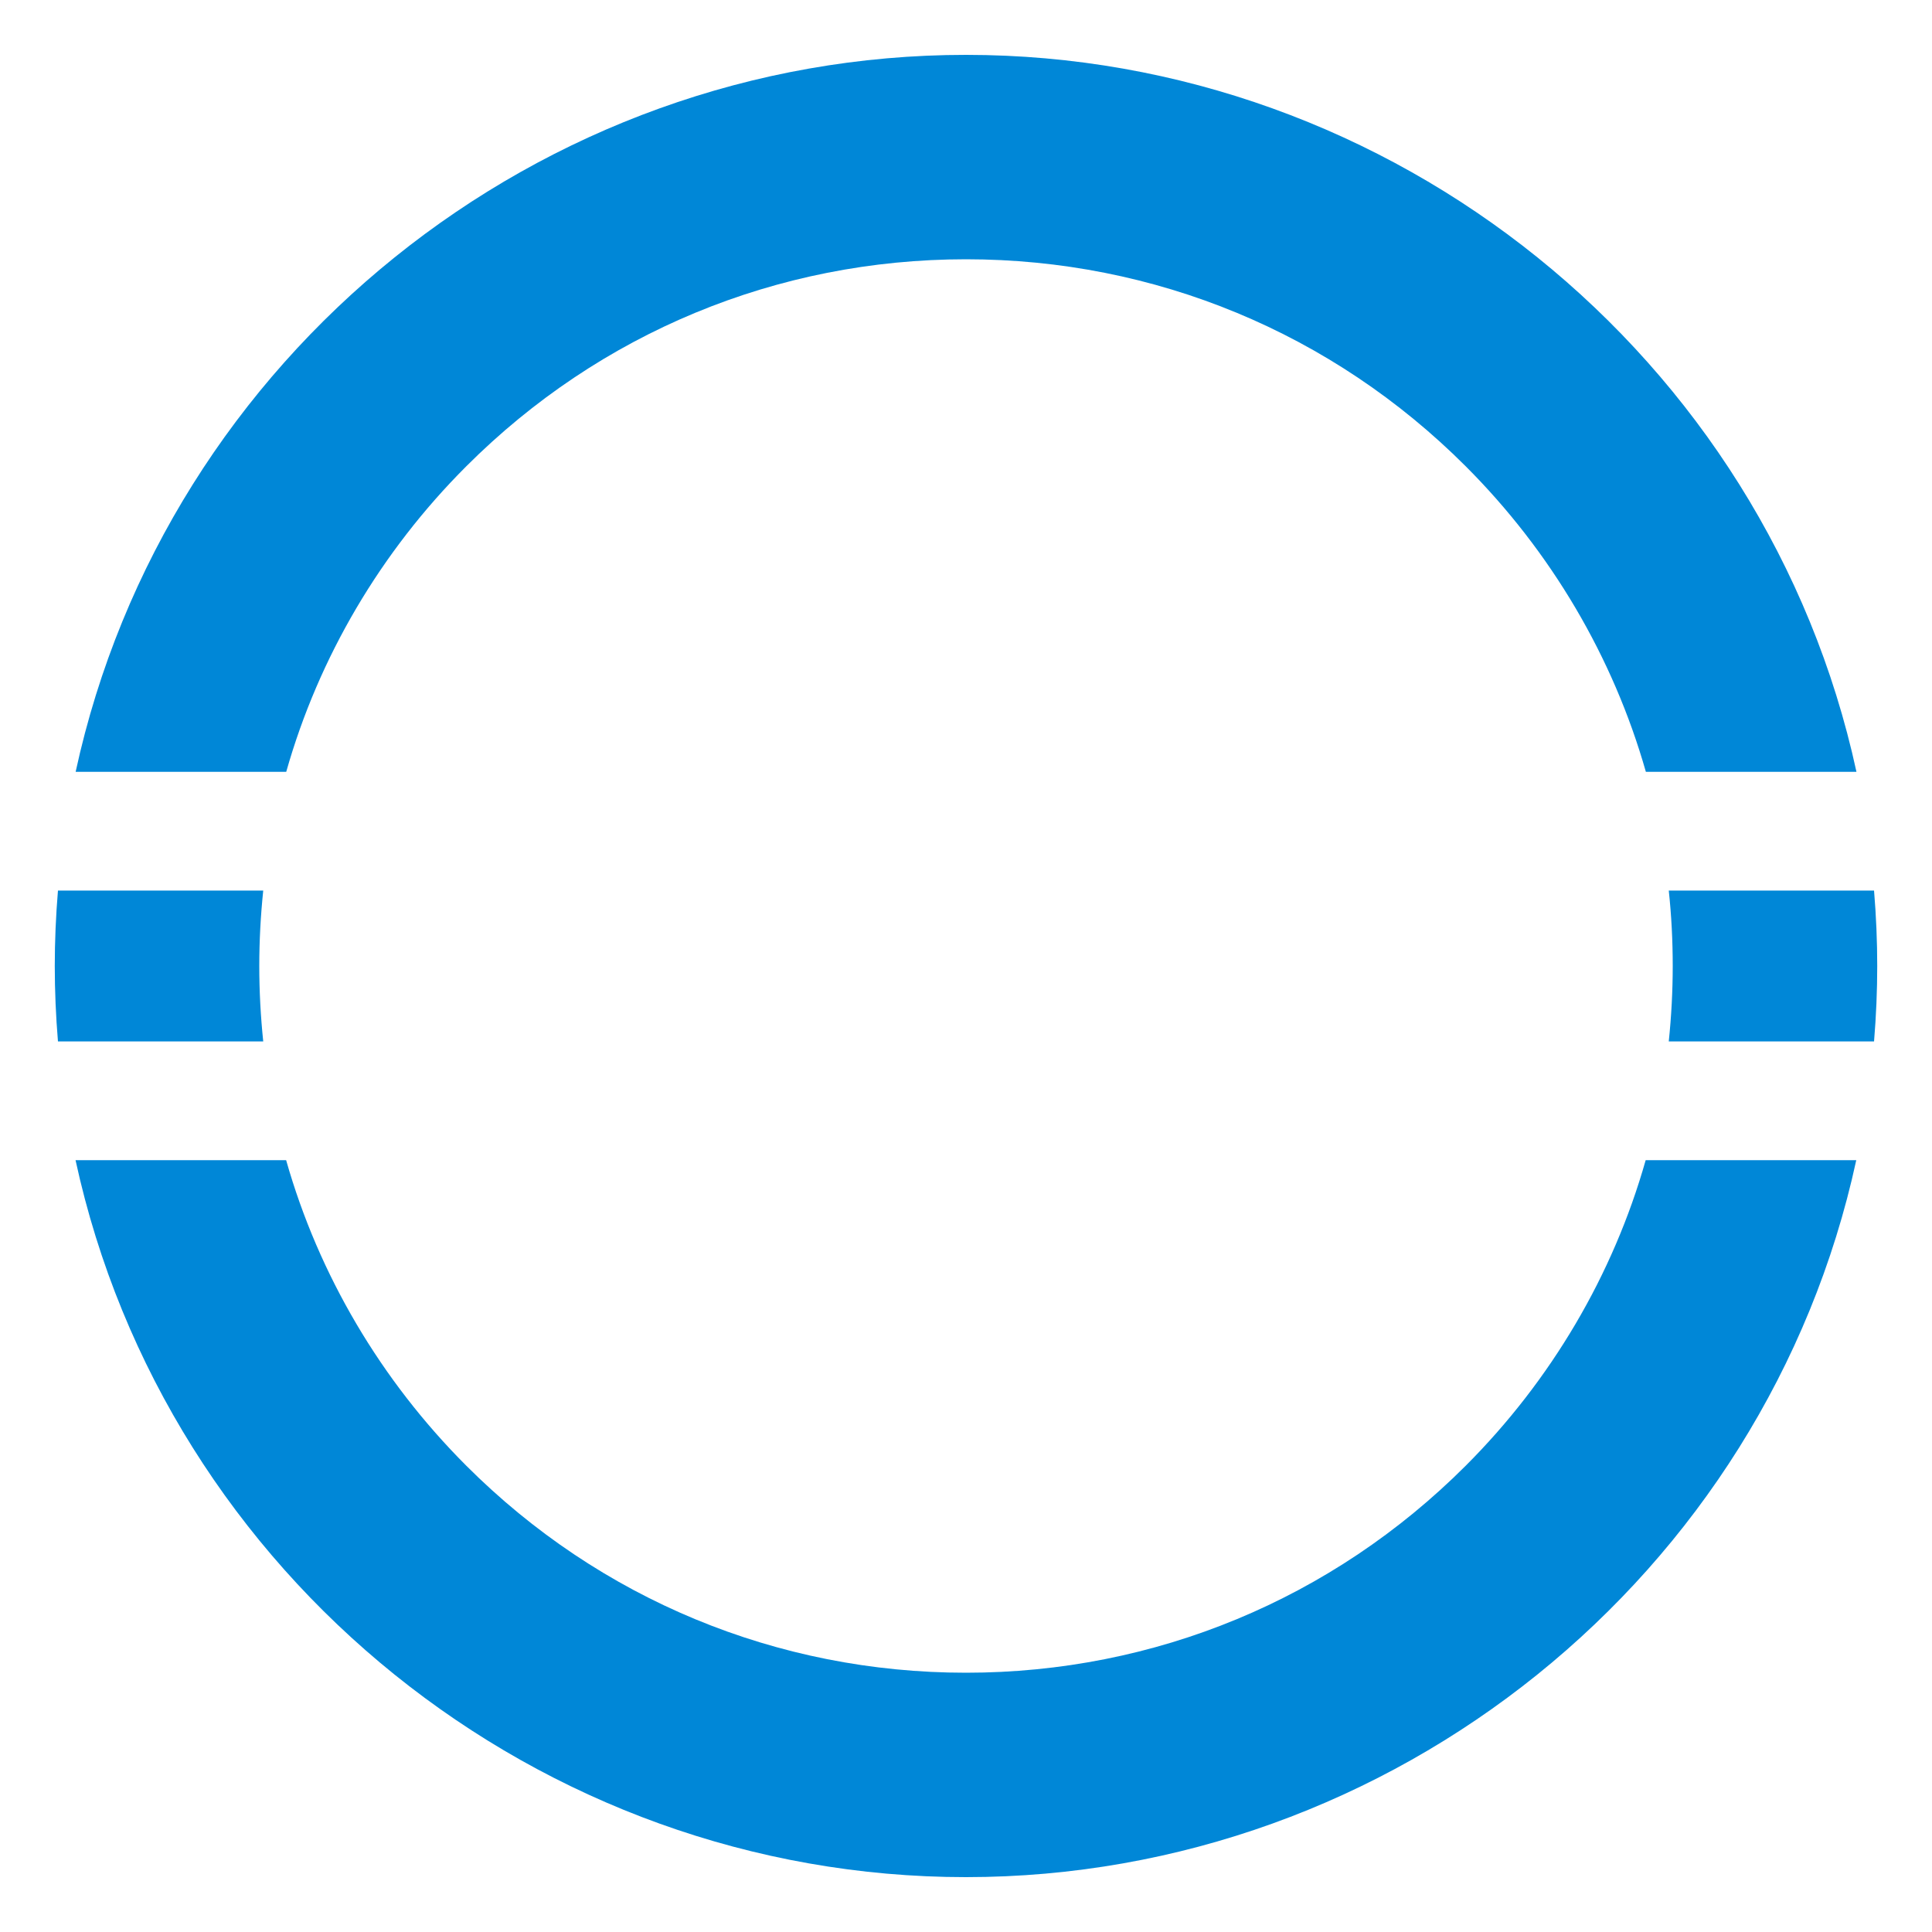
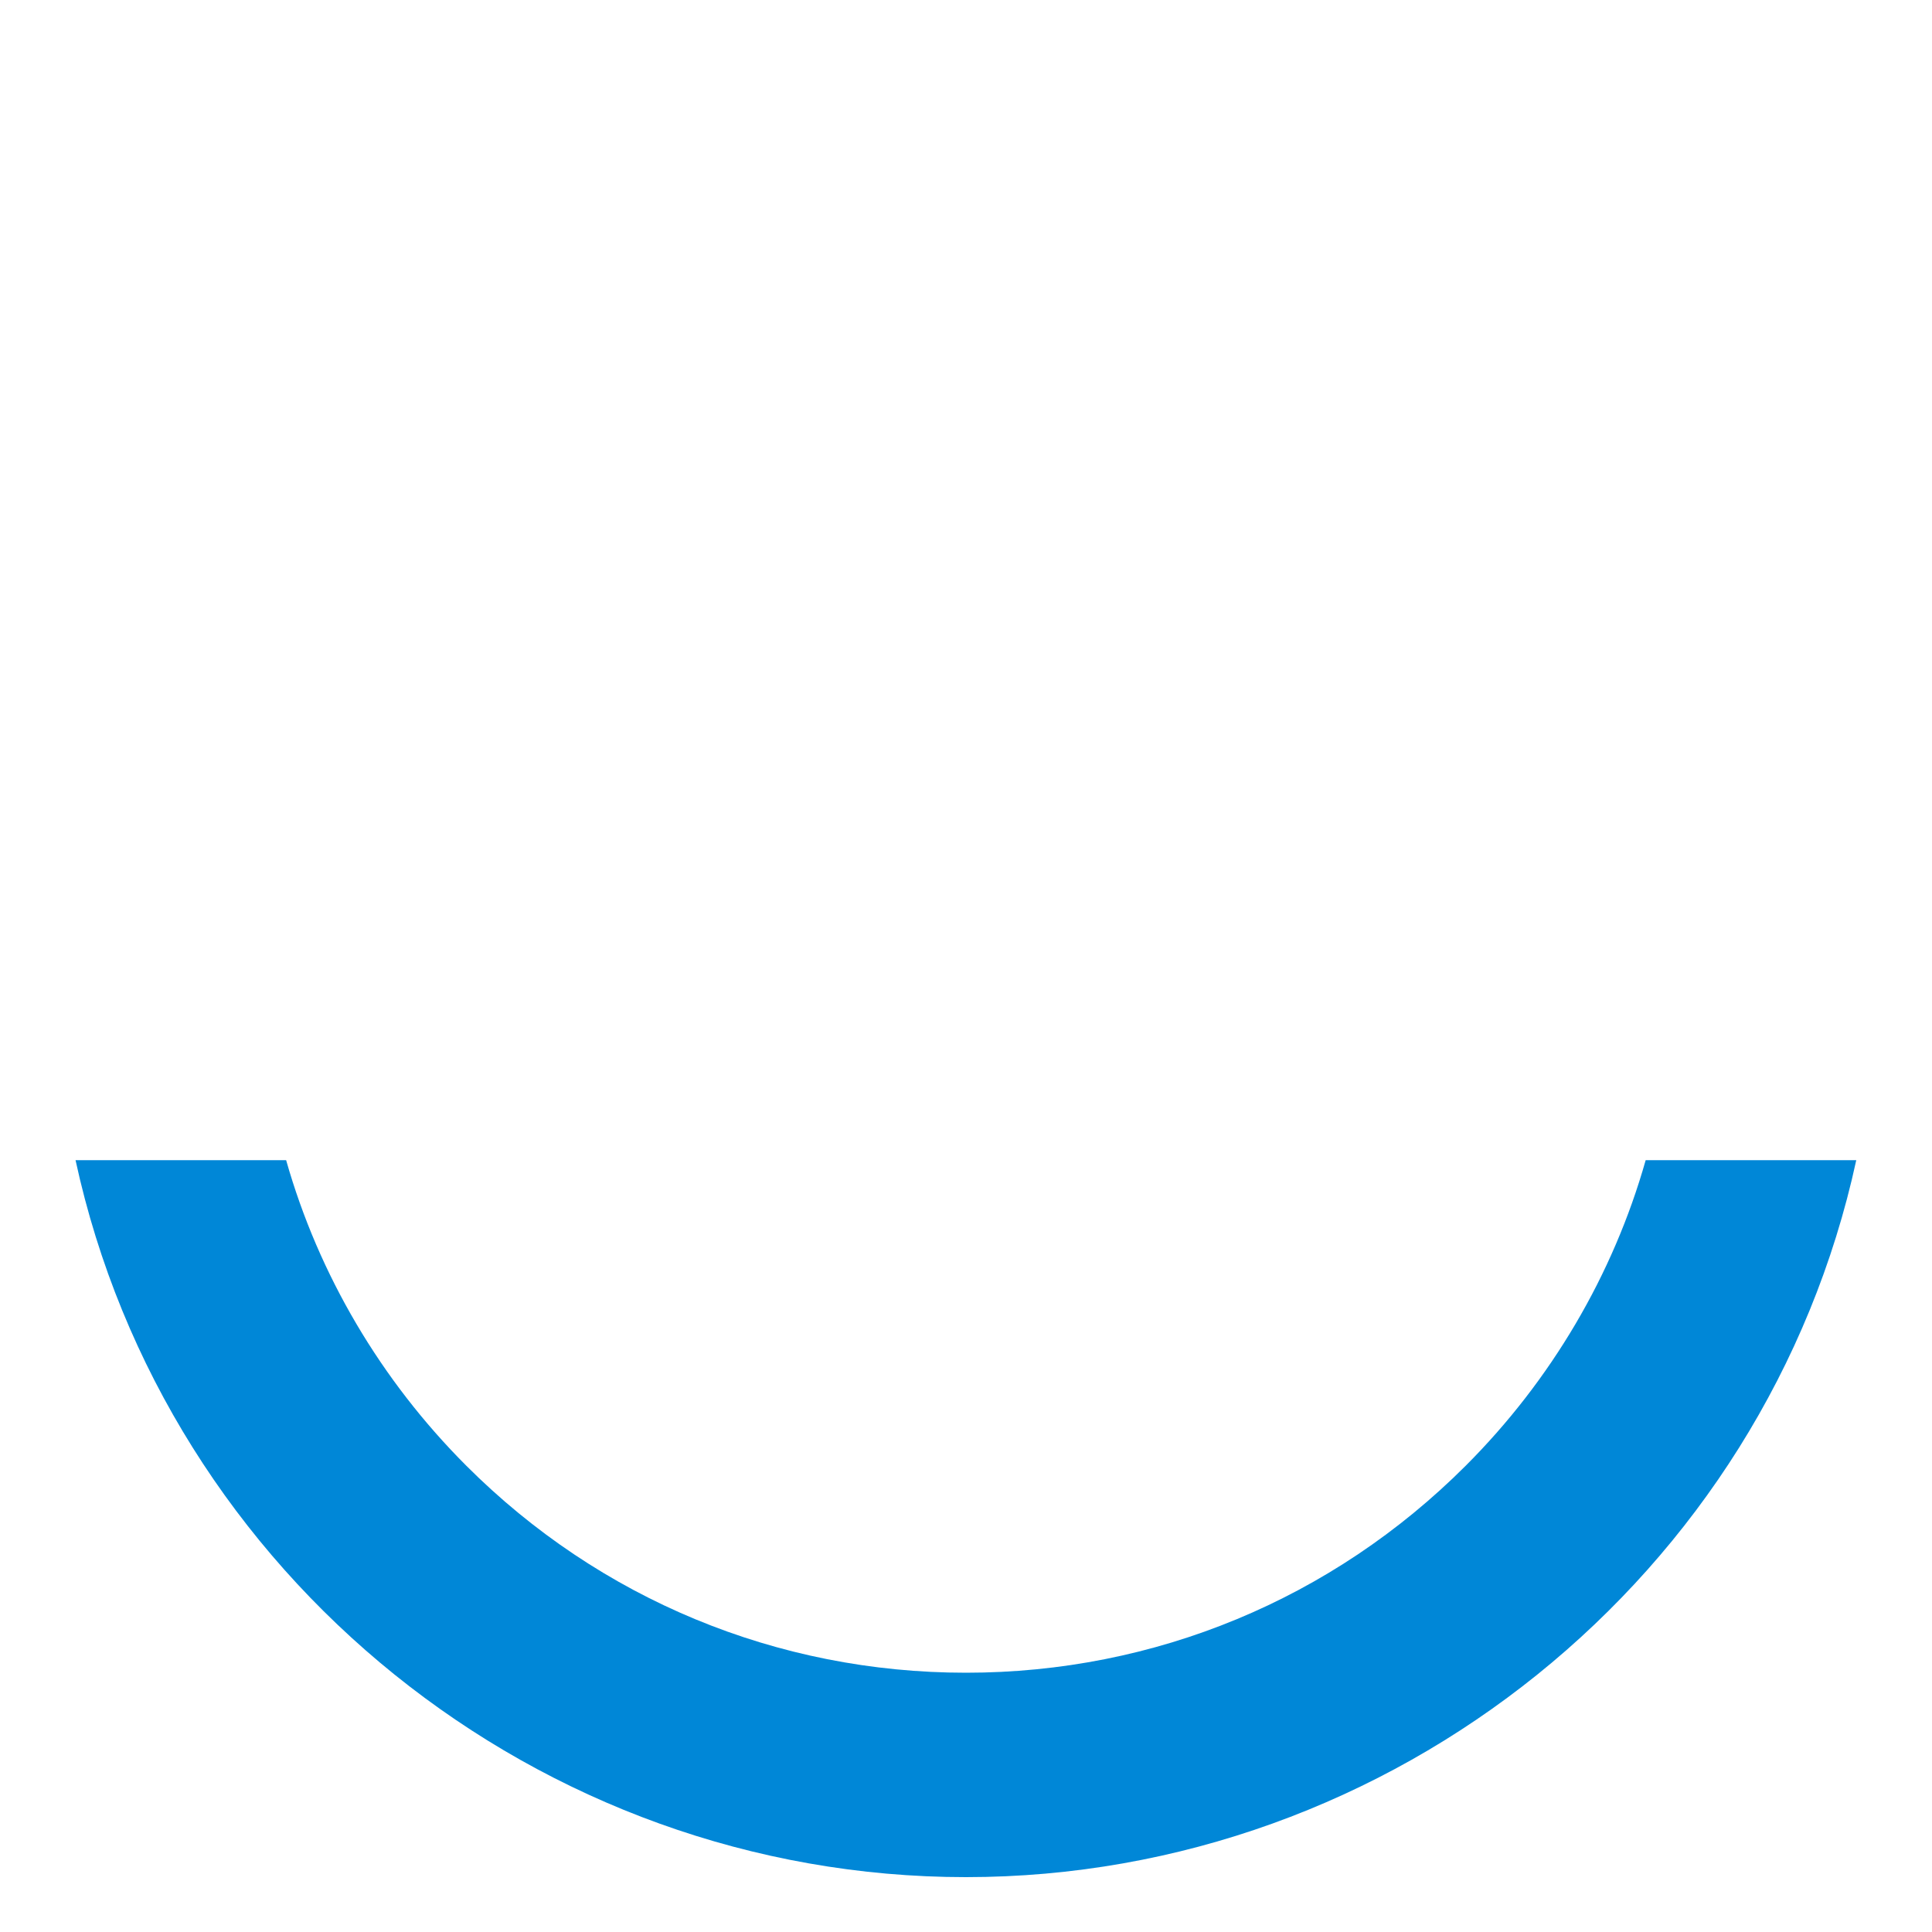
<svg xmlns="http://www.w3.org/2000/svg" viewBox="0 0 2000 2000">
  <linearGradient id="a" gradientUnits="userSpaceOnUse" x1="-2395.238" y1="4701.293" x2="1513.383" y2="792.673">
    <stop offset=".84" stop-color="#0087d7" />
    <stop offset="1" stop-color="#0087d7" />
  </linearGradient>
  <path d="M1517.3 1517.3c-138.2 138.2-321.9 214.3-517.3 214.3-195.4 0-379.1-76.1-517.3-214.3-88.3-88.3-152.8-197.6-186.5-316.3h-218c93.4 430.5 480 742.2 921.7 742.2 441.8 0 828.3-311.7 921.7-742.2h-218c-33.6 118.7-98 228-186.3 316.3z" fill="url(#a)" />
  <linearGradient id="b" gradientUnits="userSpaceOnUse" x1="1835.356" y1="3303.49" x2="1835.356" y2="98.746">
    <stop offset=".885" stop-color="#0087d7" />
    <stop offset="1" stop-color="#0087d7" />
  </linearGradient>
-   <path d="M1727.5 921.9c2.8 26 4.1 52.3 4.1 78.1 0 25.9-1.4 52.1-4.1 78.1H1940c2.2-26.4 3.3-52.7 3.3-78.1 0-25.4-1.1-51.7-3.3-78.1h-212.5z" fill="url(#b)" />
  <linearGradient id="c" gradientUnits="userSpaceOnUse" x1="164.635" y1="3956.965" x2="164.635" y2="752.214">
    <stop offset=".373" stop-color="#0087d7" />
    <stop offset=".622" stop-color="#0087d7" />
  </linearGradient>
-   <path d="M268.4 1000c0-25.8 1.4-52.1 4.1-78.1H60c-2.2 26.3-3.3 52.6-3.3 78.1s1.1 51.8 3.3 78.1h212.5c-2.7-26-4.1-52.3-4.1-78.1z" fill="url(#c)" />
  <linearGradient id="d" gradientUnits="userSpaceOnUse" x1="-750.389" y1="3786.392" x2="1589.225" y2="-265.939">
    <stop offset=".557" stop-color="#0087d7" />
    <stop offset="1" stop-color="#0087d7" />
  </linearGradient>
-   <path d="M482.7 482.7C620.9 344.5 804.6 268.4 1000 268.4c195.4 0 379.1 76.1 517.3 214.3C1605.6 571 1670 680.3 1703.8 799h218c-93.4-430.5-480-742.2-921.7-742.2C558.2 56.7 171.7 368.5 78.3 799h218c33.6-118.7 98-228 186.4-316.3z" fill="url(#d)" />
</svg>